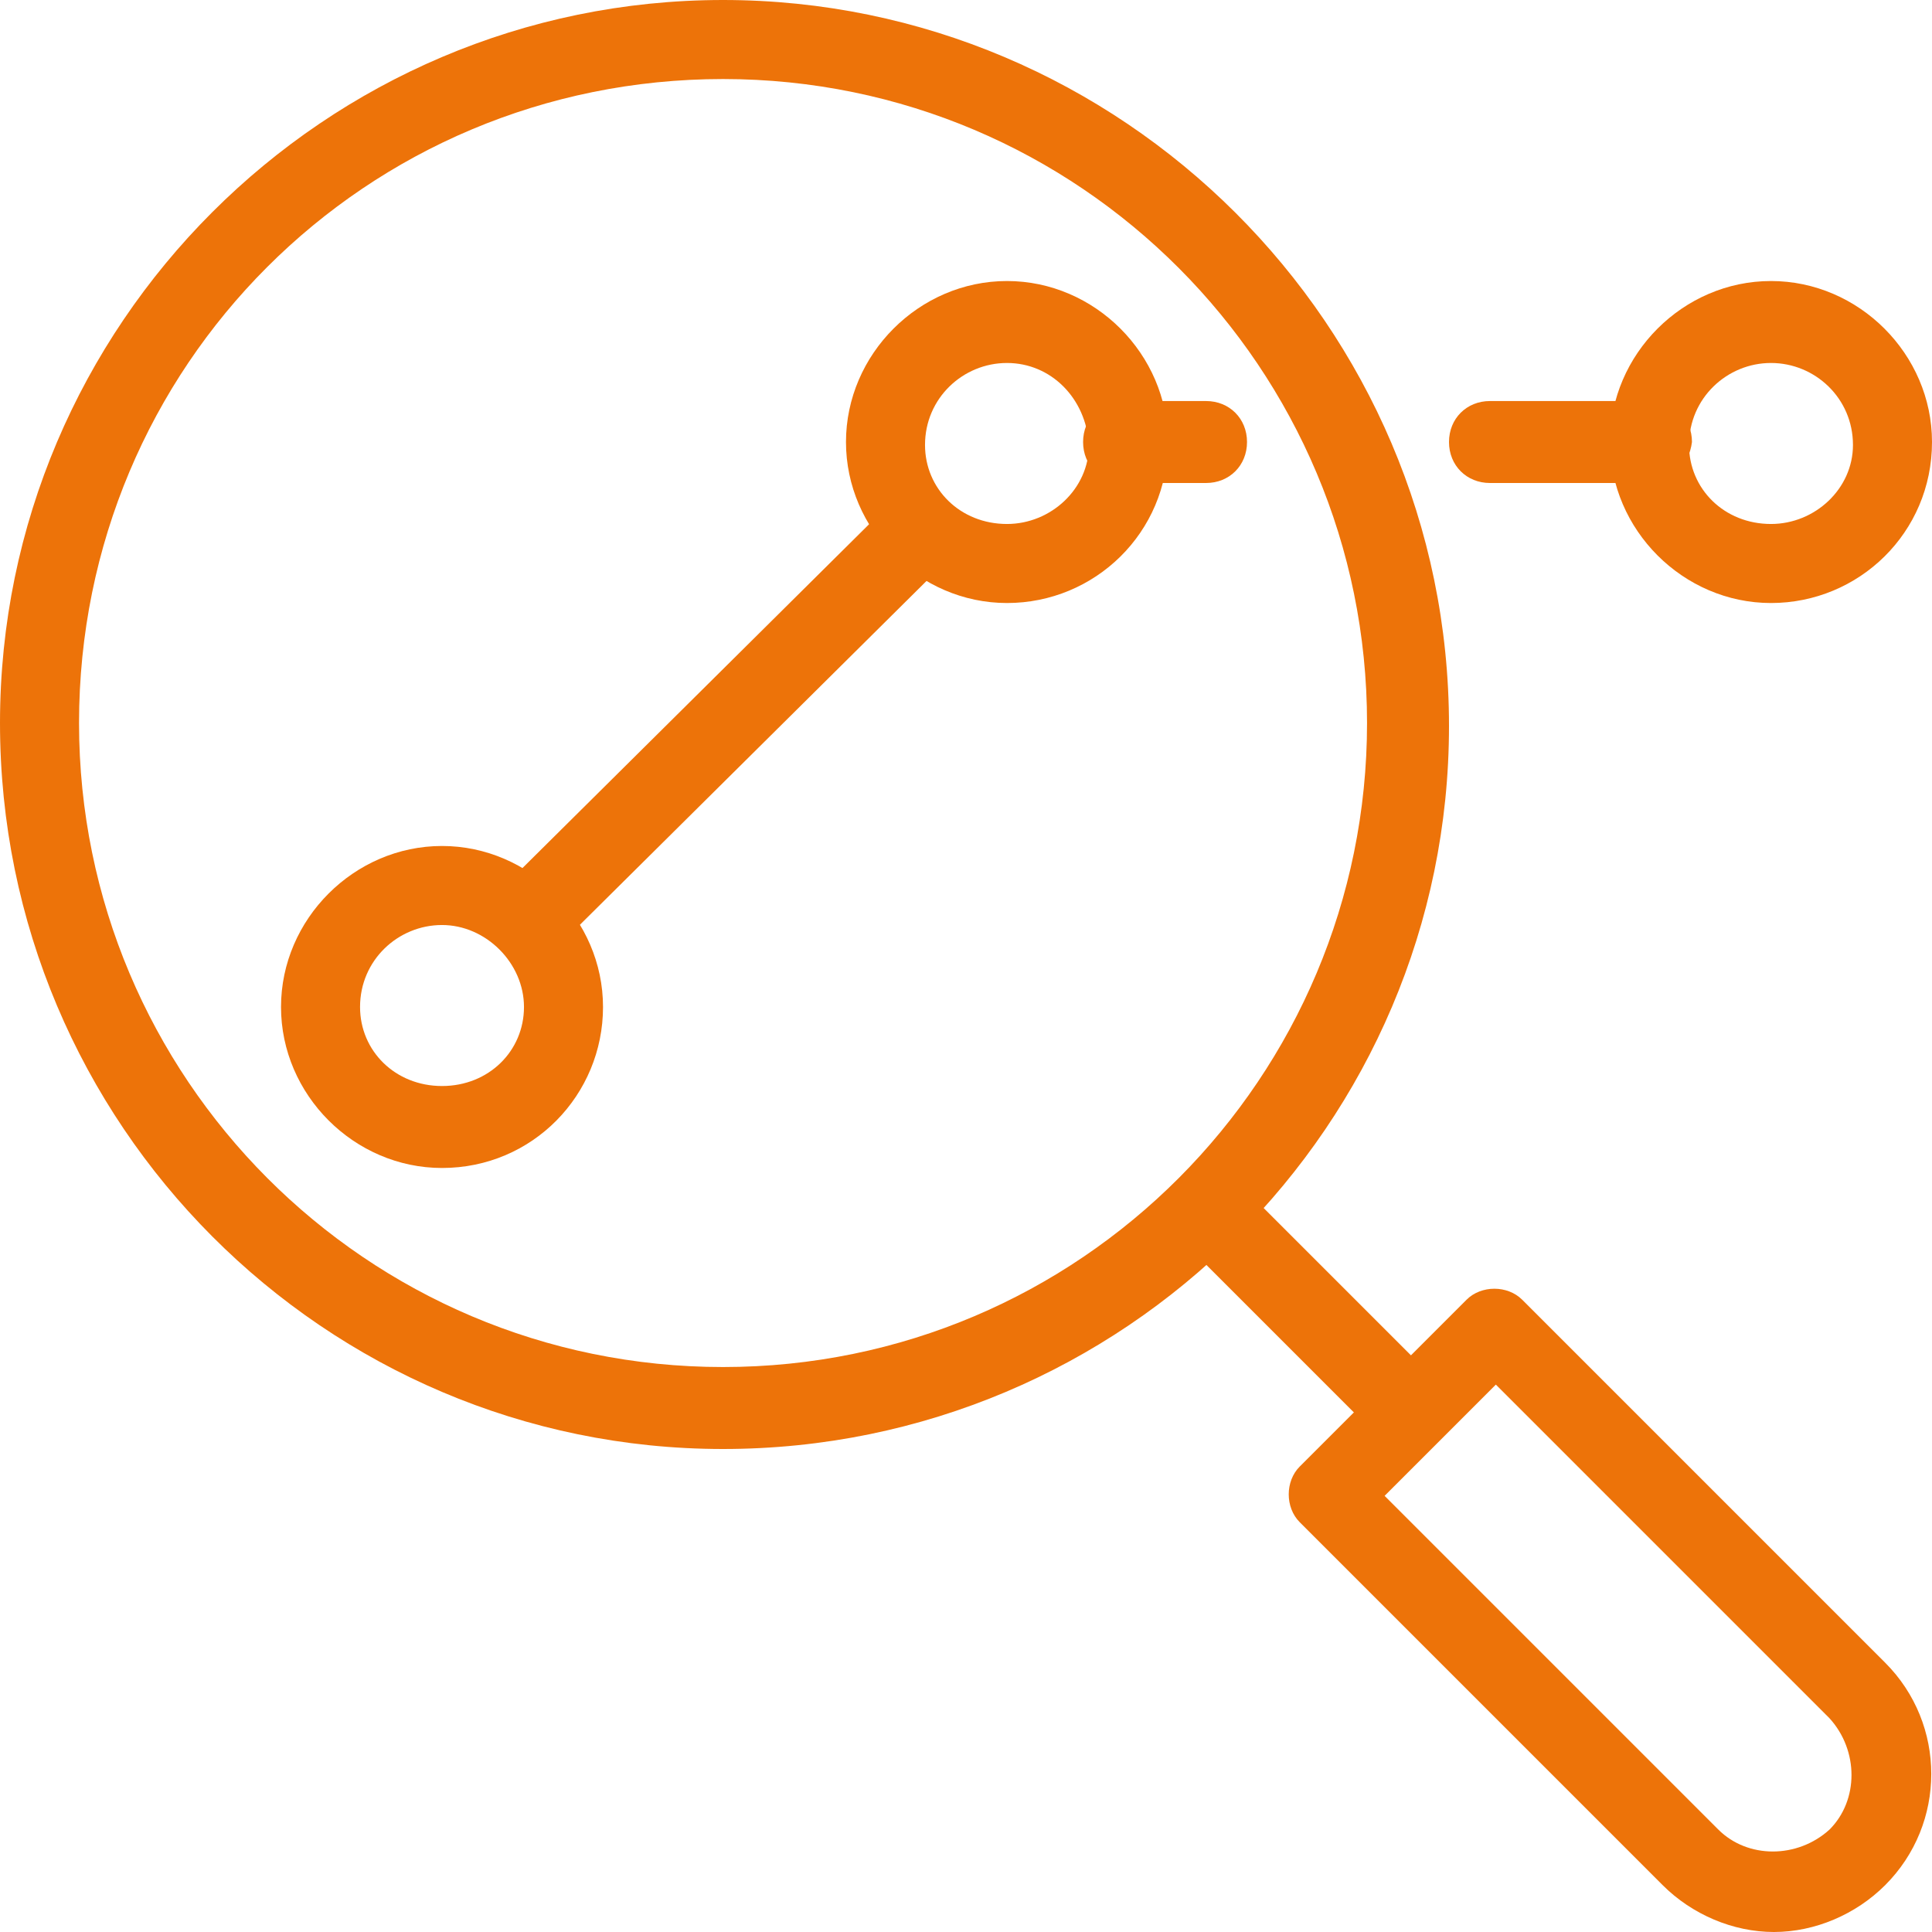
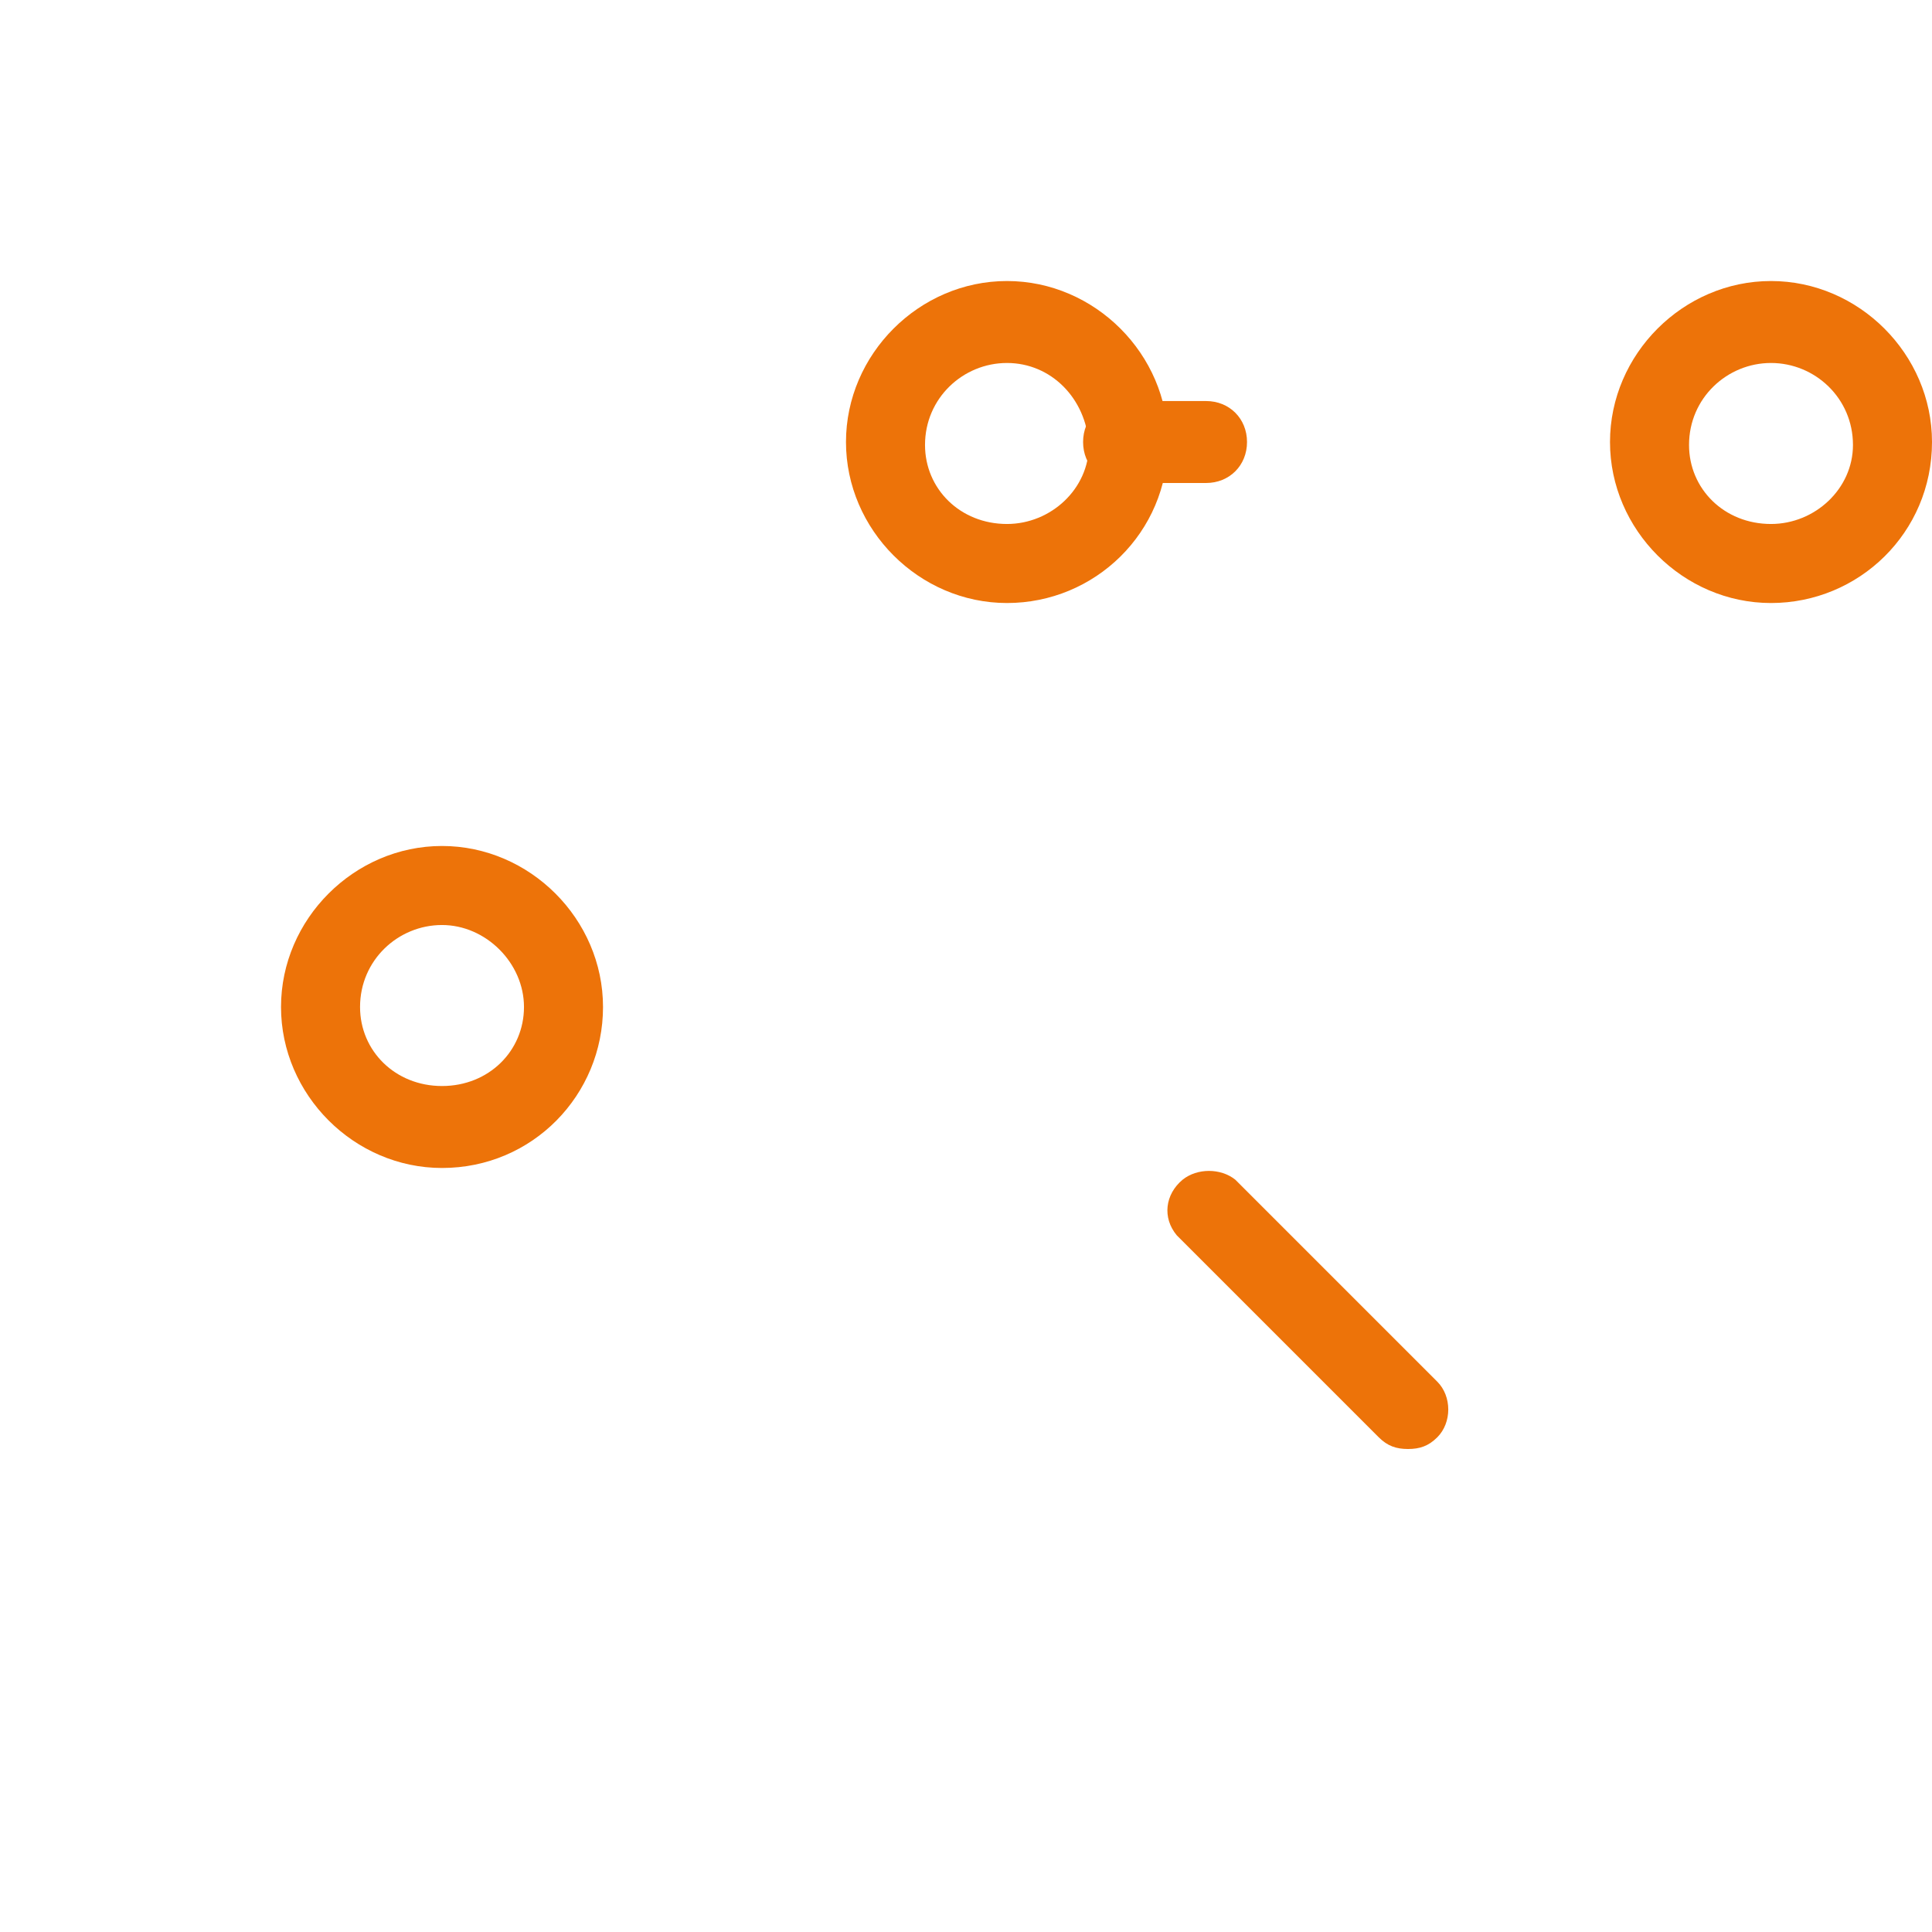
<svg xmlns="http://www.w3.org/2000/svg" version="1.1" id="Layer_1" x="0px" y="0px" viewBox="0 0 66 66" style="enable-background:new 0 0 66 66;" xml:space="preserve">
  <g>
-     <path style="fill:#ED7309;" d="M24.7,49.5C11.1,49.5,0,38.4,0,24.7C0,11.1,11.1,0,24.7,0s24.8,11.1,24.8,24.8   C49.5,38.4,38.4,49.5,24.7,49.5 M24.7,2.7c-12.2,0-22,9.8-22,22c0,12.1,9.8,22,22,22s22-9.9,22-22C46.7,12.6,36.9,2.7,24.7,2.7" />
-     <path style="fill:#ED7309;" d="M60.6,66c-1.4,0-2.8-0.6-3.8-1.6L44.4,52c-0.5-0.5-0.5-1.4,0-1.9l5.7-5.7c0.5-0.5,1.4-0.5,1.9,0l12.4,12.4   c2.1,2.1,2.1,5.5,0,7.6C63.4,65.4,62,66,60.6,66 M47.3,51.1l11.4,11.4c1,1,2.7,1,3.8,0c1-1,1-2.7,0-3.8L51.1,47.3L47.3,51.1z" />
-   </g>
+     </g>
  <g>
    <path style="fill:#ED7309;" d="M48.1,49.5c-0.4,0-0.7-0.1-1-0.4l-6.9-6.9c-0.5-0.6-0.4-1.4,0.2-1.9c0.5-0.4,1.3-0.4,1.8,0l6.9,6.9   c0.5,0.5,0.5,1.4,0,1.9C48.8,49.4,48.5,49.5,48.1,49.5" />
    <path style="fill:#ED7309;" d="M15.1,39.9c-3,0-5.5-2.5-5.5-5.5c0-3,2.5-5.5,5.5-5.5s5.5,2.5,5.5,5.5C20.6,37.4,18.2,39.9,15.1,39.9    M15.1,31.6c-1.5,0-2.8,1.2-2.8,2.8c0,1.5,1.2,2.7,2.8,2.7s2.8-1.2,2.8-2.7C17.9,32.9,16.6,31.6,15.1,31.6" />
    <path style="fill:#ED7309;" d="M34.4,20.6c-3,0-5.5-2.5-5.5-5.5c0-3,2.5-5.5,5.5-5.5c3,0,5.5,2.5,5.5,5.5C39.9,18.2,37.4,20.6,34.4,20.6    M34.4,12.4c-1.5,0-2.8,1.2-2.8,2.8c0,1.5,1.2,2.7,2.8,2.7c1.5,0,2.8-1.2,2.8-2.7C37.1,13.6,35.9,12.4,34.4,12.4" />
    <path style="fill:#ED7309;" d="M60.5,20.6c-3,0-5.5-2.5-5.5-5.5c0-3,2.5-5.5,5.5-5.5c3,0,5.5,2.5,5.5,5.5C66,18.2,63.5,20.6,60.5,20.6    M60.5,12.4c-1.5,0-2.8,1.2-2.8,2.8c0,1.5,1.2,2.7,2.8,2.7c1.5,0,2.8-1.2,2.8-2.7C63.3,13.6,62,12.4,60.5,12.4" />
-     <path style="fill:#ED7309;" d="M18.6,32.3c-0.8,0-1.4-0.6-1.4-1.4c0-0.4,0.1-0.7,0.4-1L30,17.6c0.6-0.5,1.4-0.4,1.9,0.2   c0.4,0.5,0.4,1.3,0,1.8L19.5,31.9C19.3,32.2,18.9,32.3,18.6,32.3" />
    <path style="fill:#ED7309;" d="M41.2,16.5h-2.8c-0.8,0-1.4-0.6-1.4-1.4c0-0.8,0.6-1.4,1.4-1.4h2.8c0.8,0,1.4,0.6,1.4,1.4   C42.6,15.9,42,16.5,41.2,16.5" />
-     <path style="fill:#ED7309;" d="M56.4,16.5h-5.5c-0.8,0-1.4-0.6-1.4-1.4c0-0.8,0.6-1.4,1.4-1.4h5.5c0.8,0,1.4,0.6,1.4,1.4   C57.7,15.9,57.1,16.5,56.4,16.5" />
  </g>
</svg>